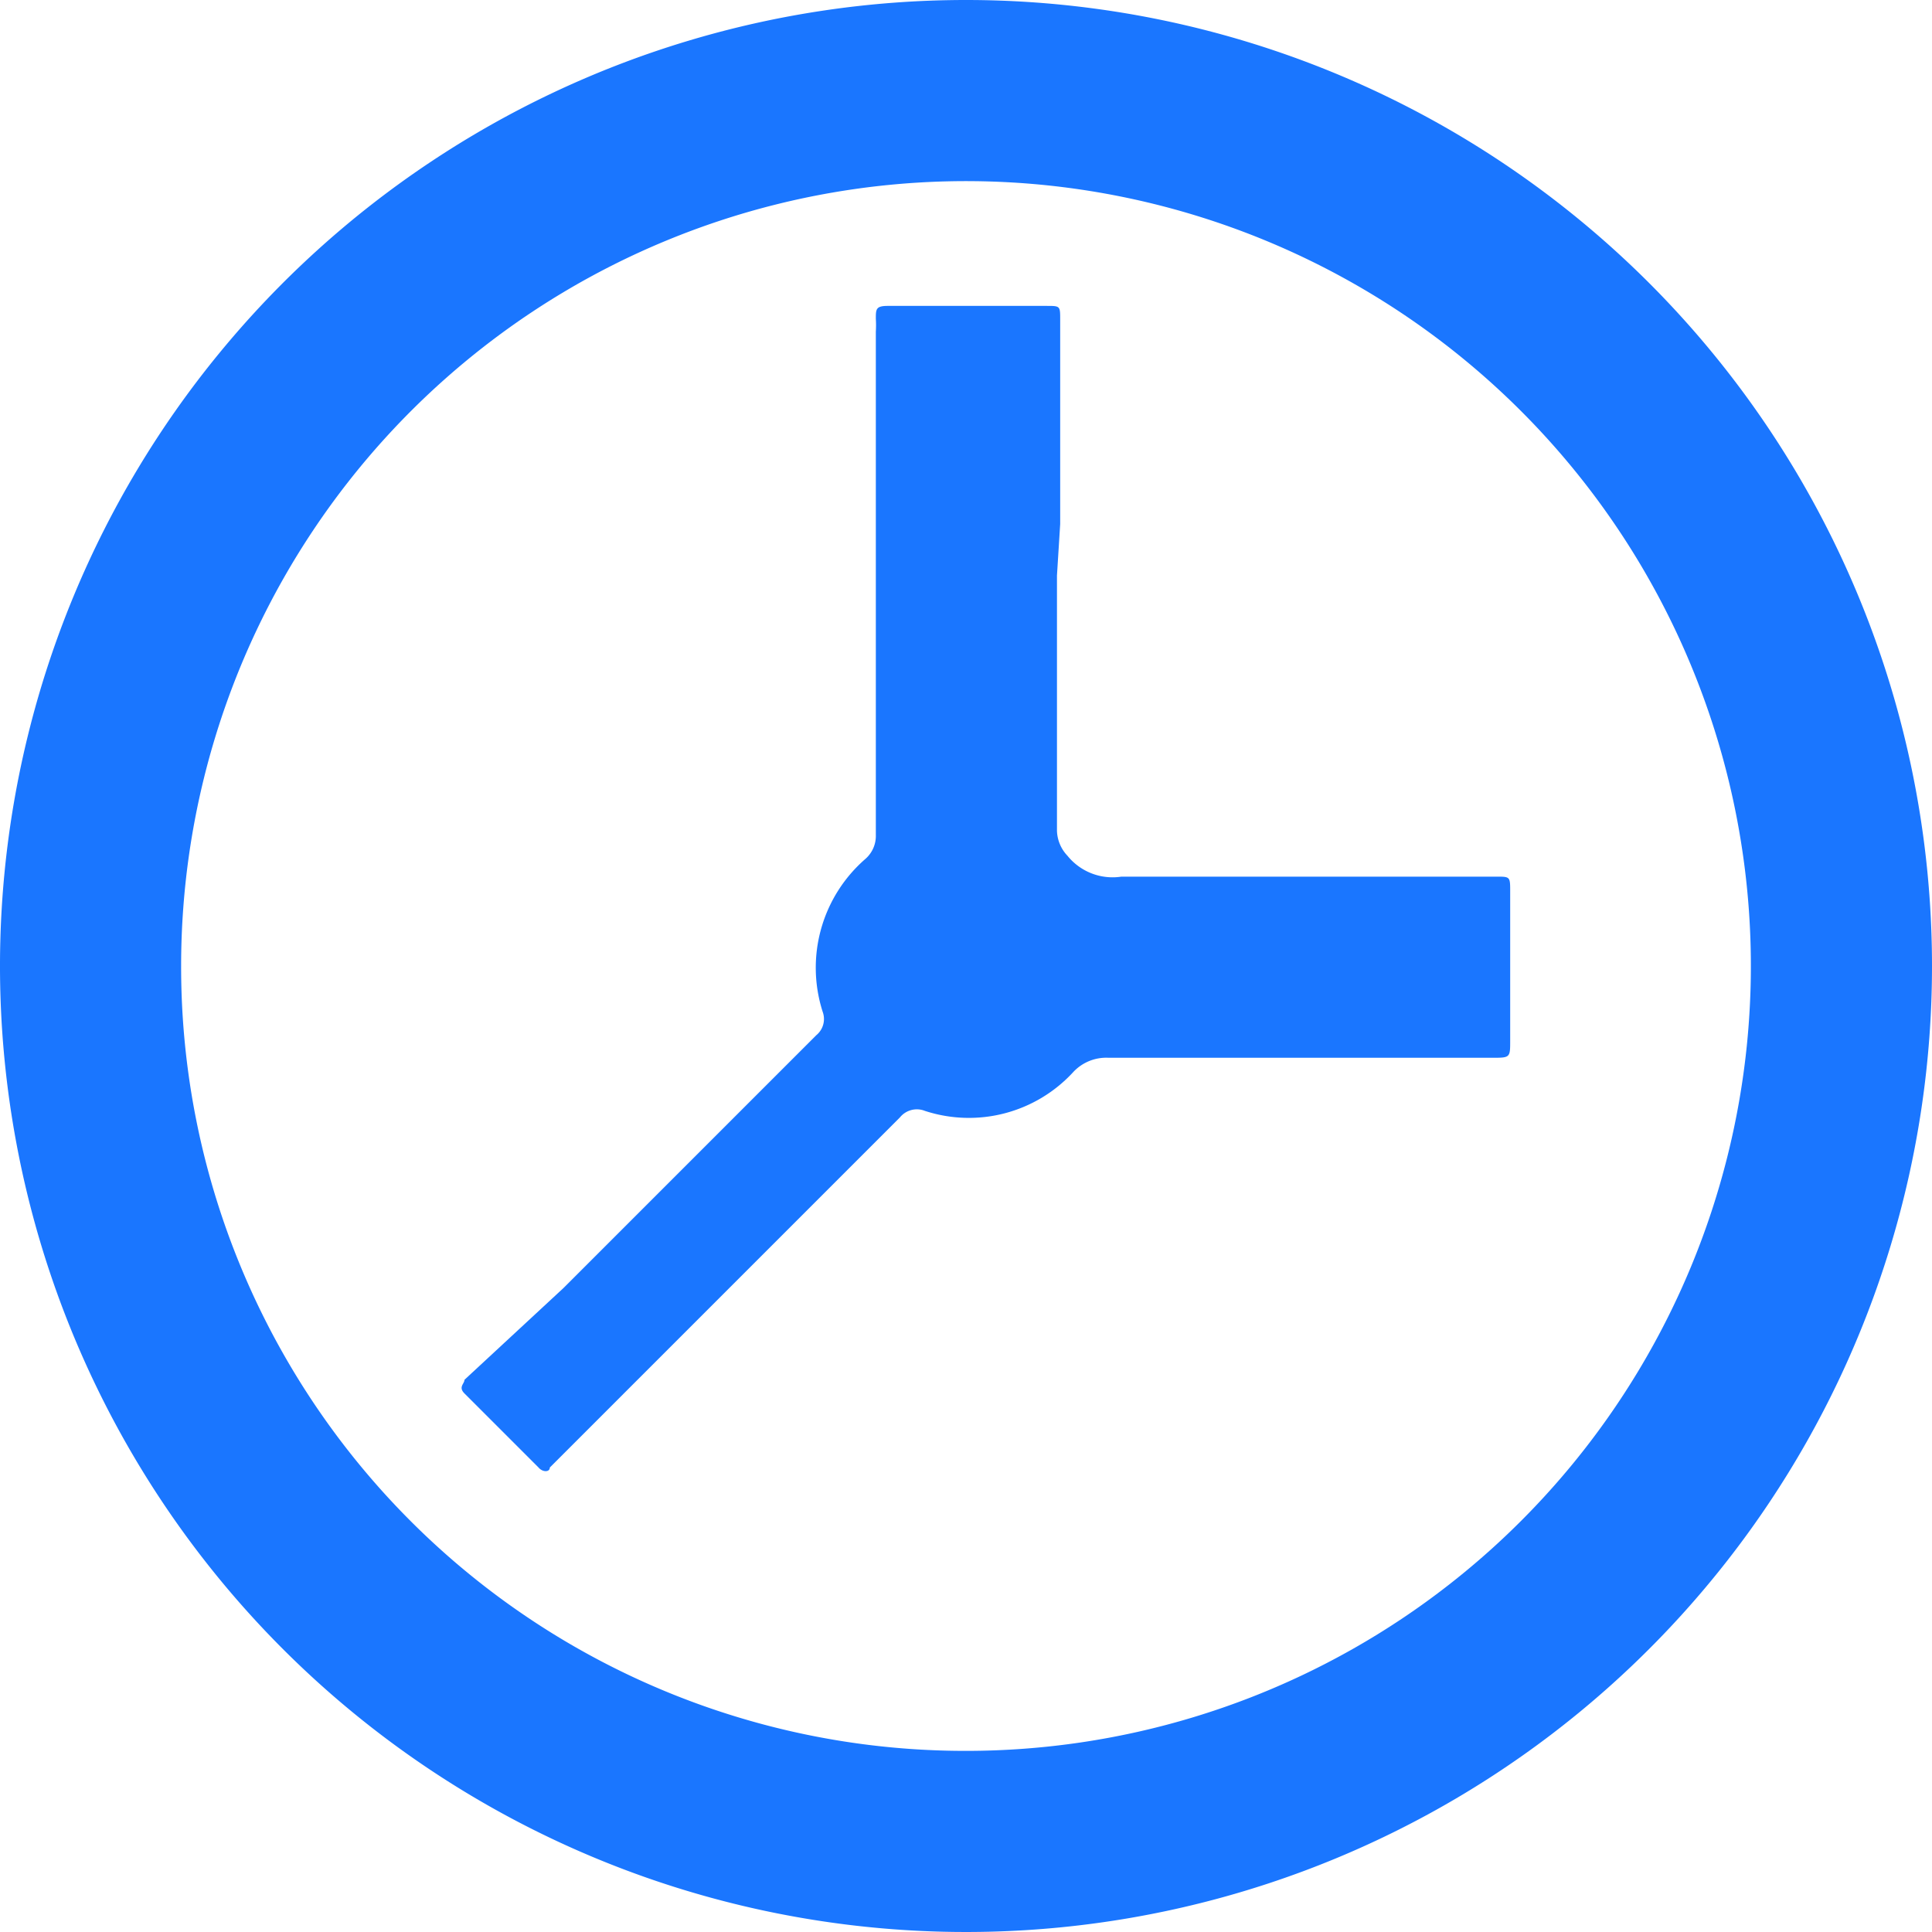
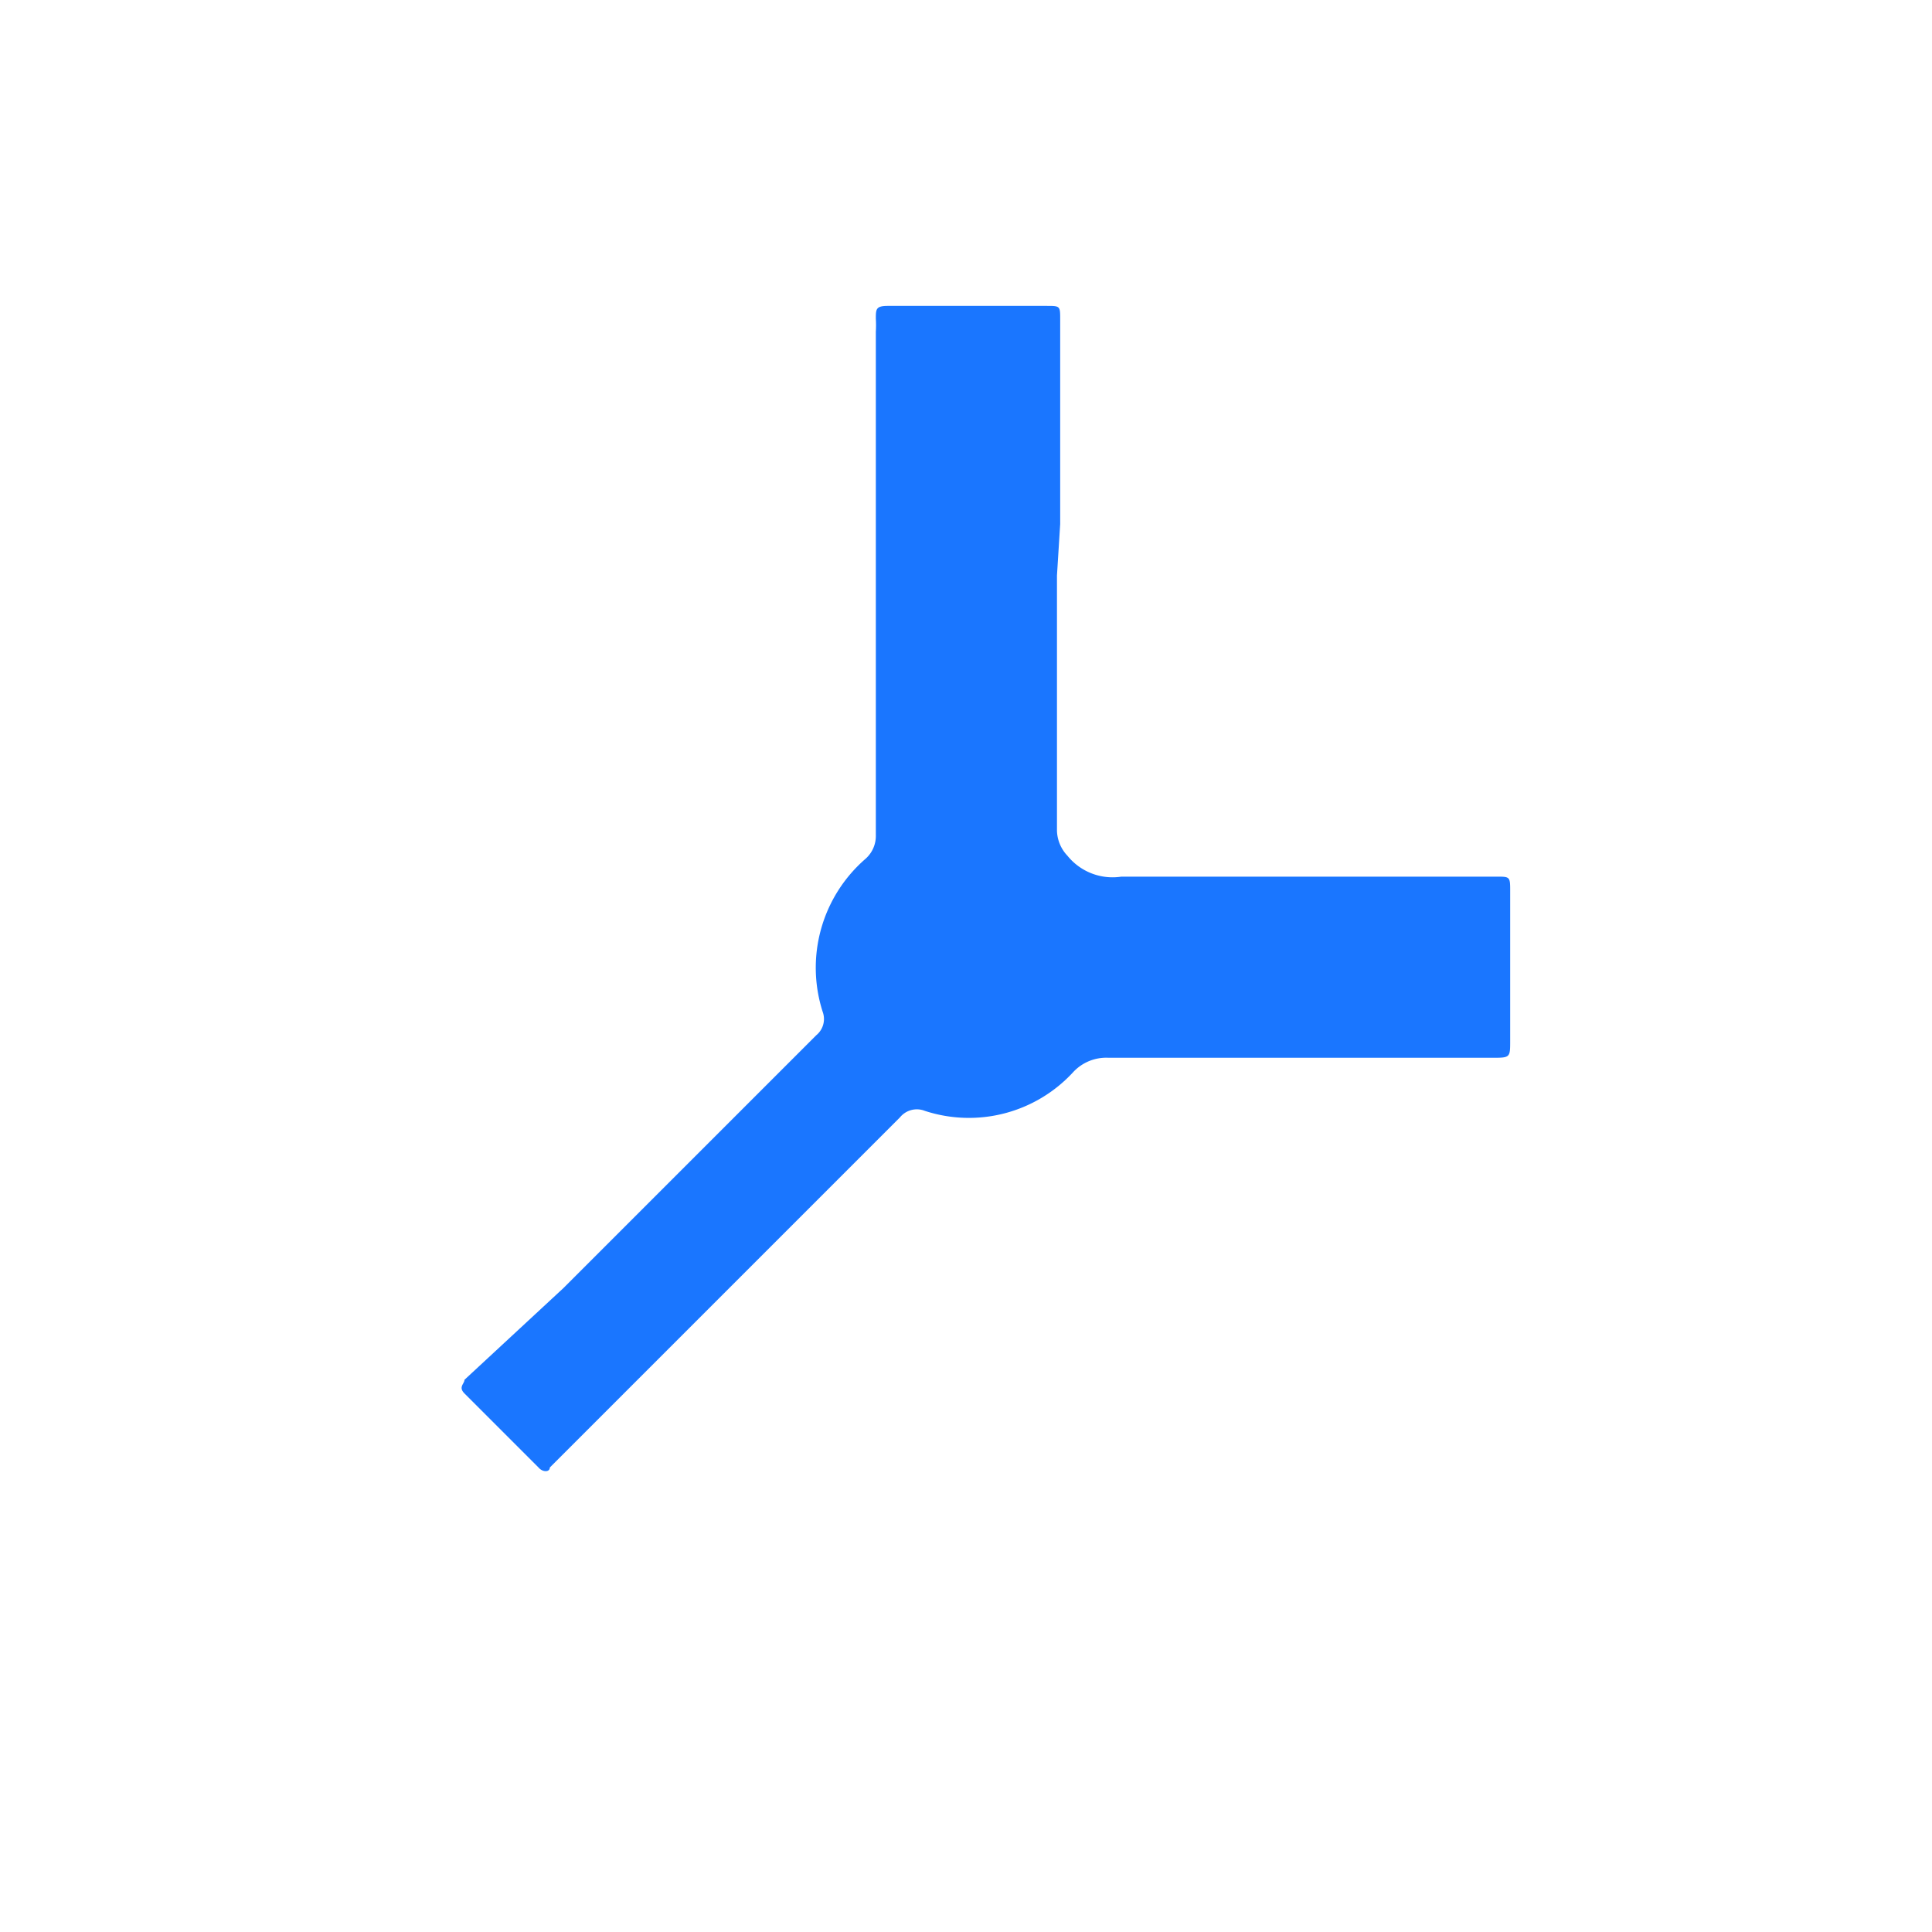
<svg xmlns="http://www.w3.org/2000/svg" id="Слой_1" data-name="Слой 1" width="24" height="24" viewBox="0 0 24 24">
  <defs>
    <style>.cls-1{fill:#1a76ff;}</style>
  </defs>
  <title>3499</title>
-   <path class="cls-1" d="M24,12A12,12,0,1,1,12,0,12,12,0,0,1,24,12ZM12,21.75A9.75,9.75,0,1,0,2.25,12,9.74,9.74,0,0,0,12,21.75Z" />
  <path class="cls-1" d="M13.13,7.15c0,1.06,0,2.11,0,3.17a.47.47,0,0,0,.13.31.72.72,0,0,0,.67.26h4.66c.16,0,.17,0,.17.16s0,.25,0,.37q0,.76,0,1.51c0,.2,0,.21-.2.21H13.77a.56.56,0,0,0-.44.18,1.76,1.76,0,0,1-1.84.48.27.27,0,0,0-.31.08L6.9,18.16l-.07.07c0,.06-.09.06-.14,0l-.92-.92c-.08-.08,0-.12,0-.17L7,16l3.14-3.14a.26.26,0,0,0,.08-.29,1.79,1.79,0,0,1,.53-1.9.38.38,0,0,0,.13-.3q0-3.13,0-6.25a1.31,1.31,0,0,0,0-.16c0-.12,0-.16.15-.16H13c.17,0,.17,0,.17.17q0,1.27,0,2.54Z" />
</svg>